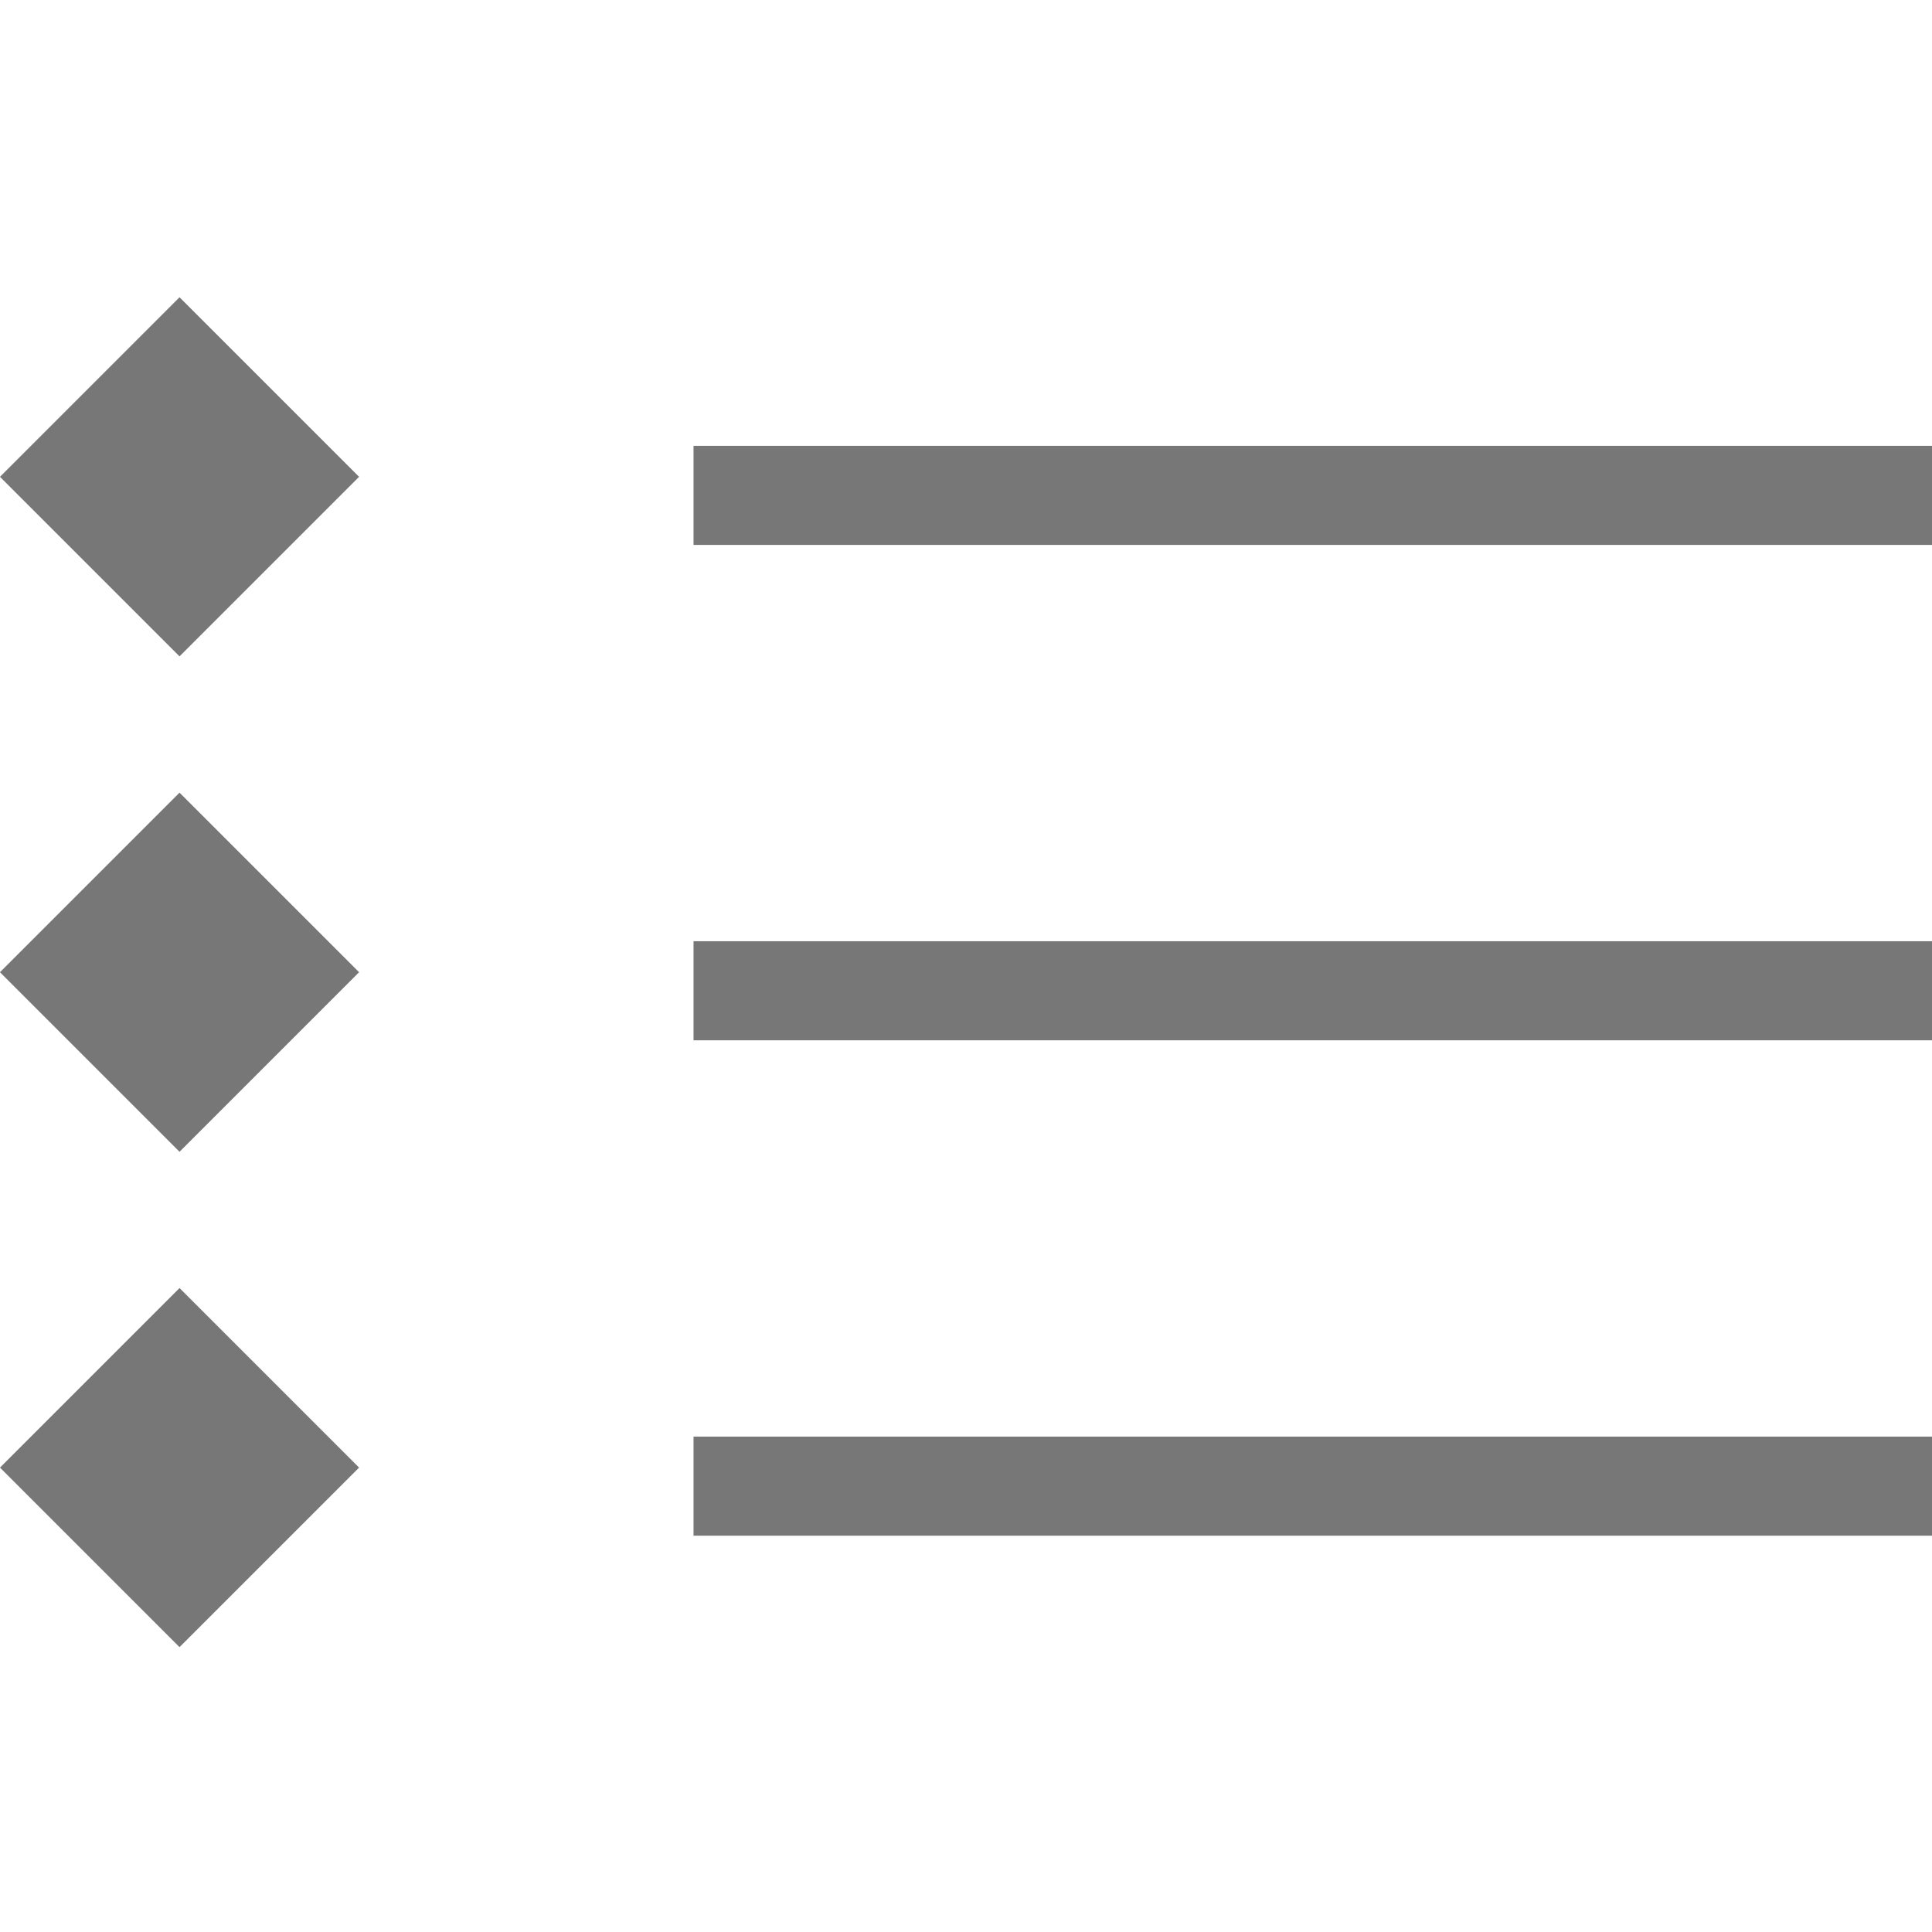
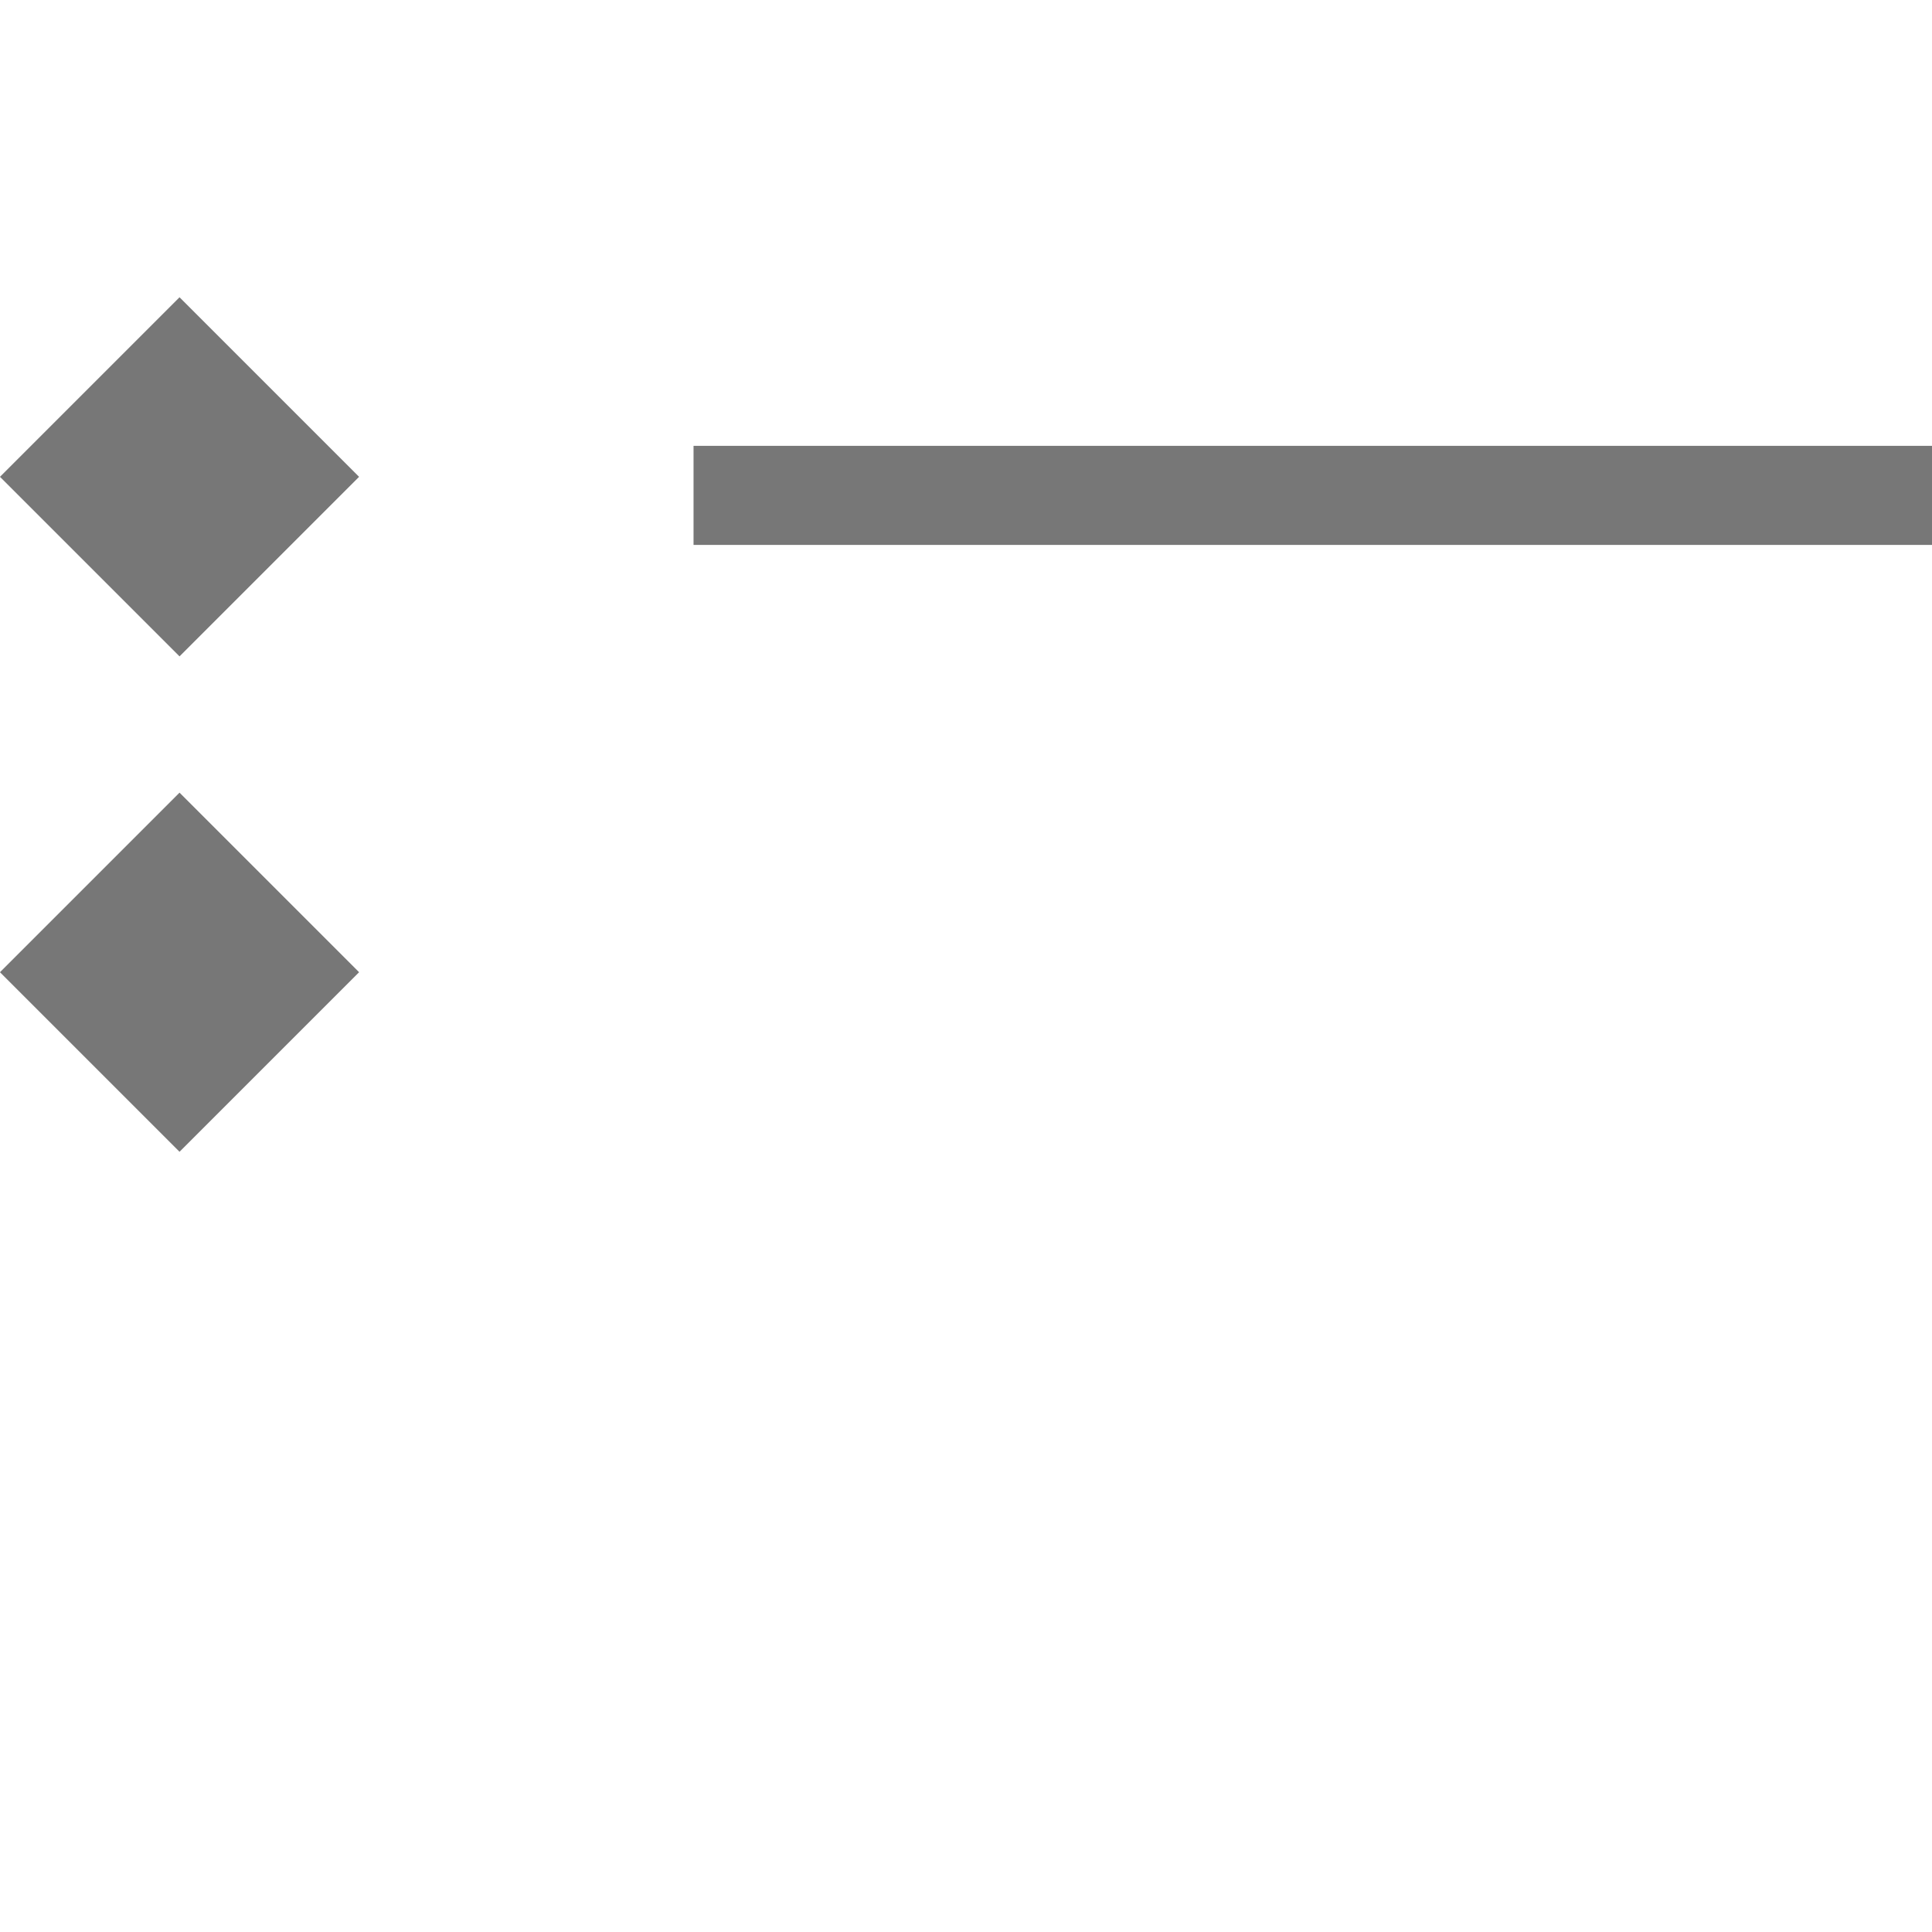
<svg xmlns="http://www.w3.org/2000/svg" width="39px" height="39px" viewBox="0 0 39 39" version="1.1">
  <title>Diamond List </title>
  <desc>Created with Sketch.</desc>
  <defs />
  <g id="Page-1" stroke="none" stroke-width="1" fill="none" fill-rule="evenodd">
    <g id="Diamond-List-" fill="#777777">
      <rect id="Rectangle" transform="translate(3.624, 9.624) rotate(45) translate(-3.624, -9.624) " x="1.062" y="7.062" width="5.126" height="5.126" />
      <rect id="Rectangle" transform="translate(3.624, 19.624) rotate(45) translate(-3.624, -19.624) " x="1.062" y="17.062" width="5.126" height="5.126" />
-       <rect id="Rectangle" transform="translate(3.624, 29.624) rotate(45) translate(-3.624, -29.624) " x="1.062" y="27.062" width="5.126" height="5.126" />
      <rect id="Rectangle" x="14" y="9" width="25" height="2" />
-       <rect id="Rectangle" x="14" y="19" width="25" height="2" />
-       <rect id="Rectangle" x="14" y="29" width="25" height="2" />
    </g>
  </g>
</svg>